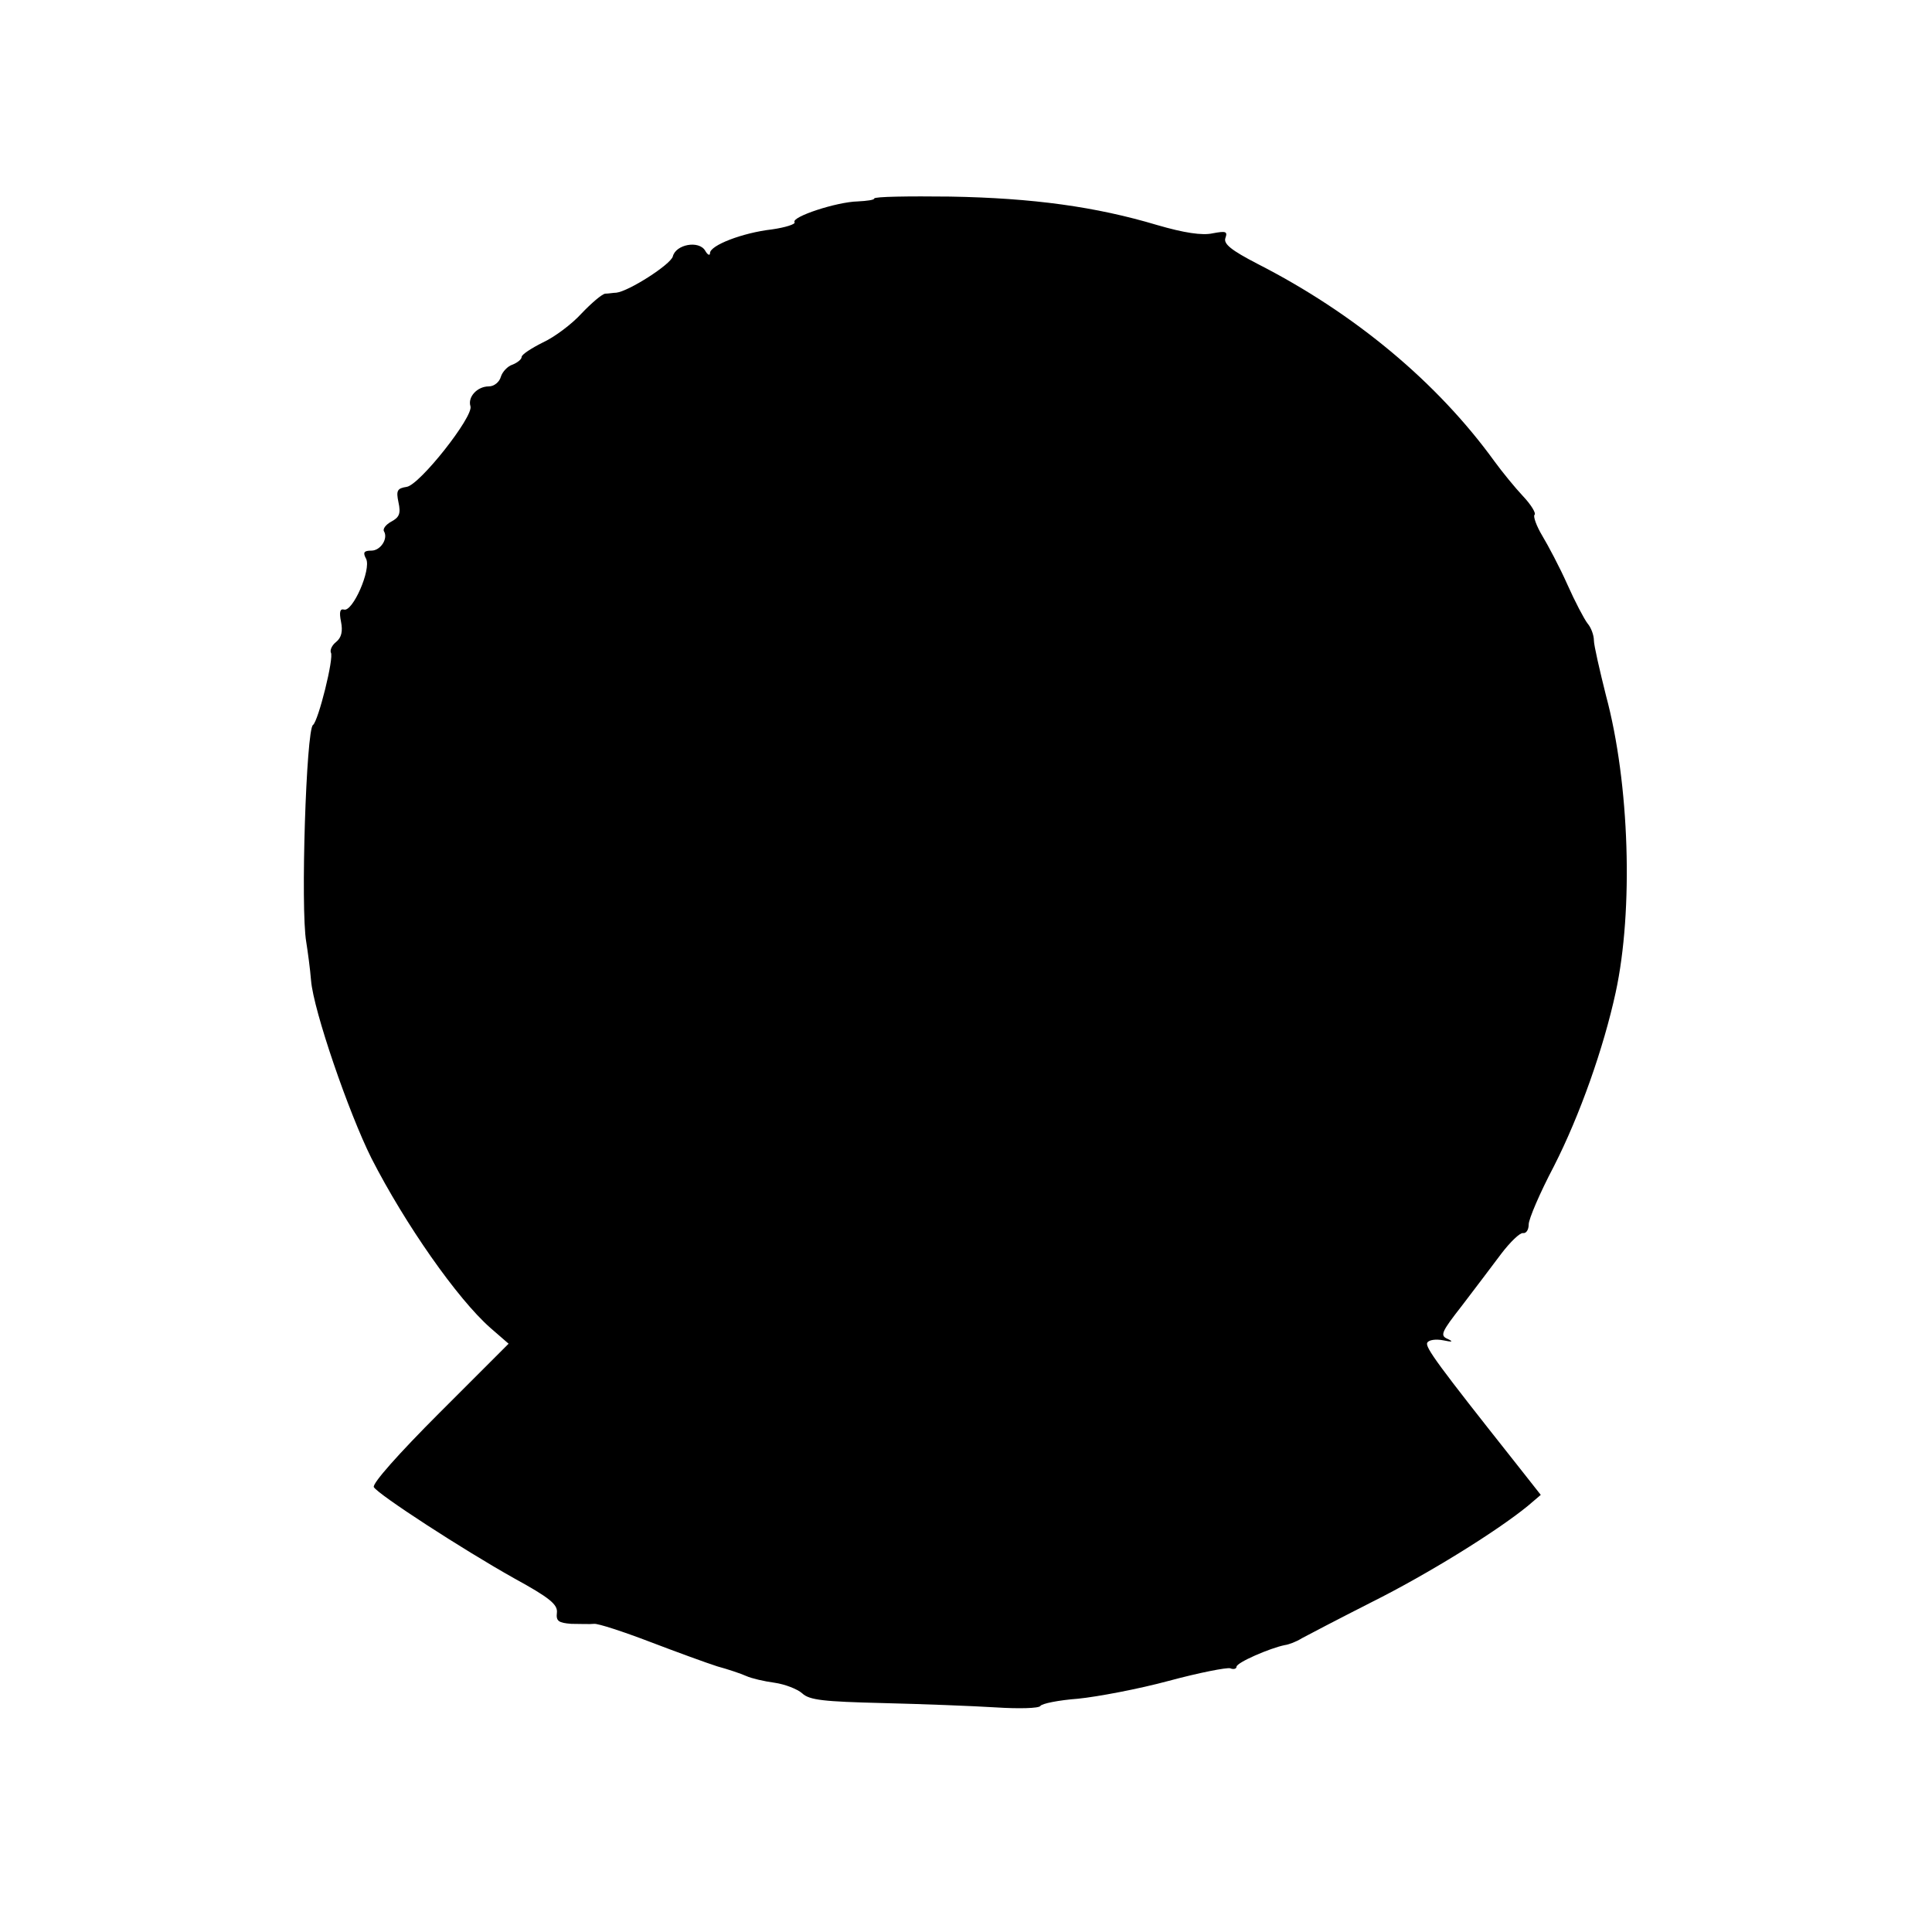
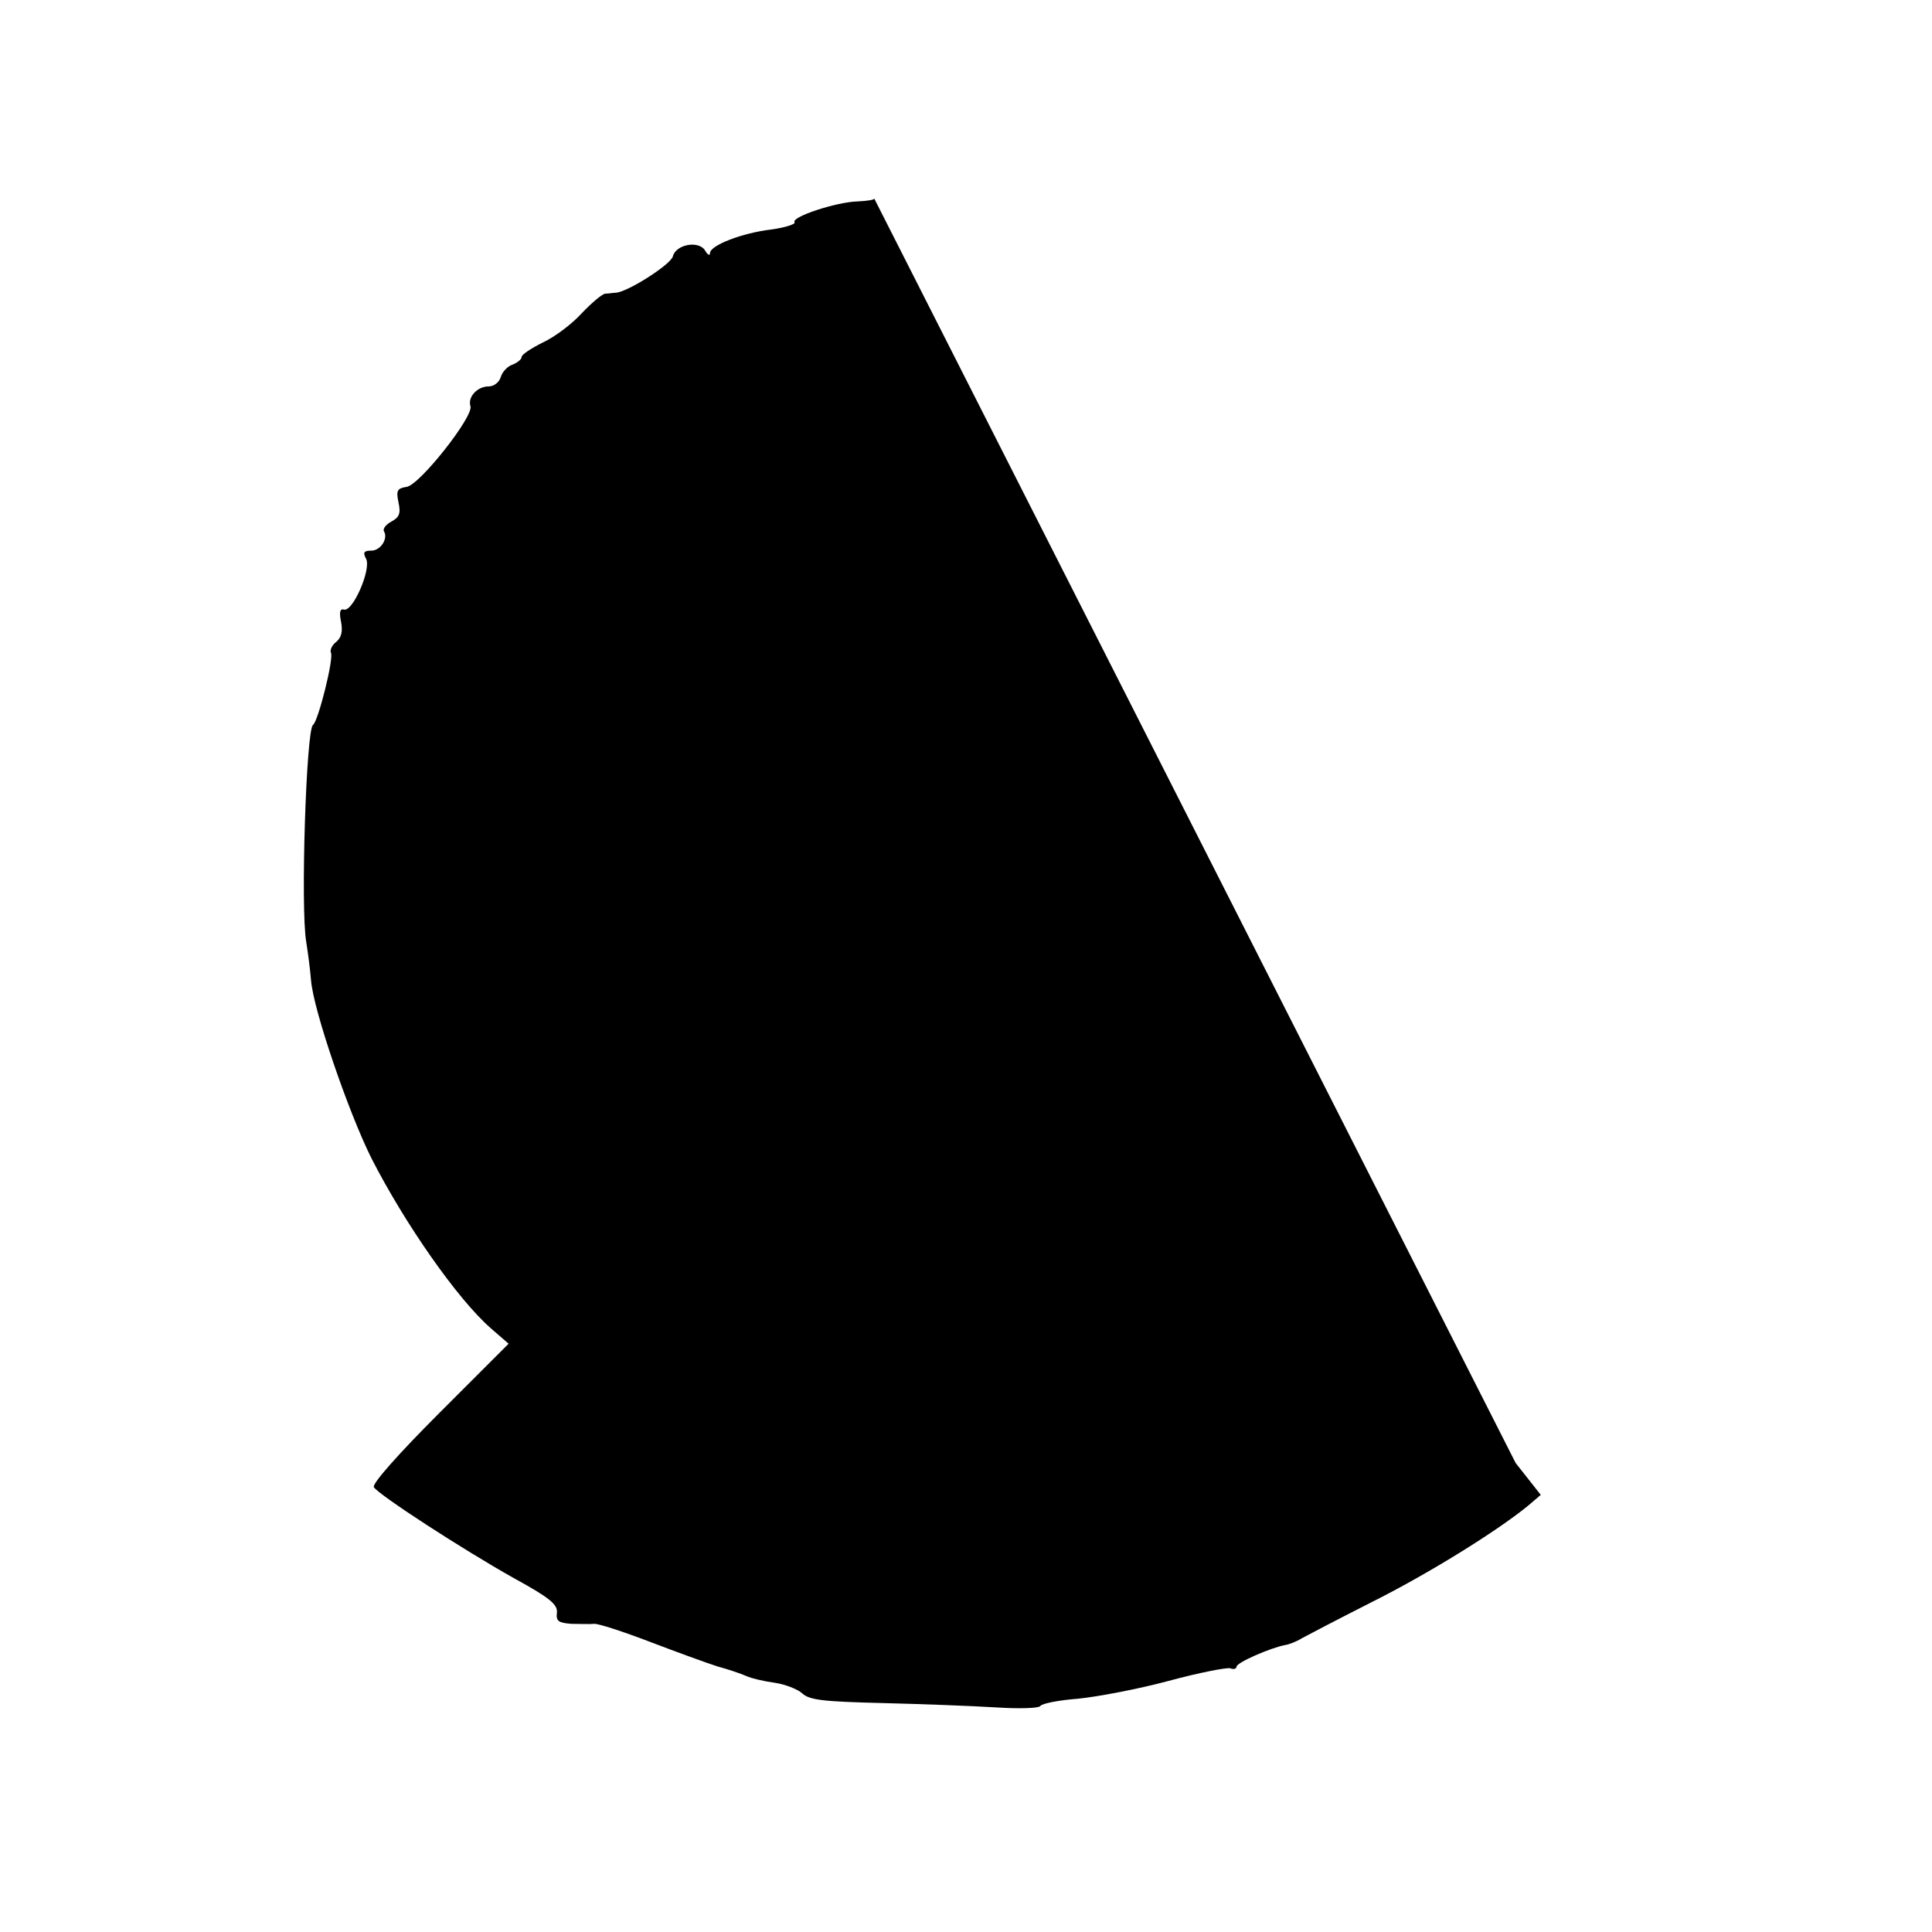
<svg xmlns="http://www.w3.org/2000/svg" version="1.0" width="400pt" height="400pt" viewBox="0 0 400 400" preserveAspectRatio="xMidYMid meet">
  <g transform="translate(0,400) scale(0.1,-0.1)" fill="#000000" stroke="none">
-     <path d="M1810 3589 c0 -3 -15 -5 -34 -6 -44 -1 -138 -32 -131 -43 3 -4 -19 -11 -47 -15 -61 -7 -128 -33 -128 -49 0 -6 -5 -4 -10 5 -13 22 -61 13 -67 -12 -5 -17 -91 -72 -117 -75 -6 0 -16 -2 -23 -2 -7 -1 -29 -20 -49 -41 -20 -22 -56 -49 -80 -60 -24 -12 -44 -25 -44 -30 0 -5 -9 -12 -19 -16 -10 -3 -21 -15 -24 -25 -3 -11 -14 -20 -25 -20 -24 0 -44 -22 -38 -41 7 -21 -105 -163 -132 -167 -20 -3 -22 -8 -17 -32 5 -23 2 -31 -15 -40 -11 -6 -18 -15 -15 -20 9 -15 -7 -40 -26 -40 -16 0 -18 -4 -11 -17 11 -22 -28 -111 -46 -105 -8 2 -10 -5 -6 -25 4 -20 1 -33 -10 -42 -9 -7 -13 -17 -11 -22 7 -10 -26 -142 -37 -150 -14 -9 -26 -380 -14 -449 3 -19 8 -55 10 -80 5 -62 78 -274 125 -368 70 -137 178 -291 246 -351 l38 -33 -143 -143 c-85 -85 -140 -147 -136 -154 10 -16 184 -129 291 -189 73 -40 90 -54 88 -71 -2 -17 3 -21 30 -23 17 0 39 -1 47 0 8 1 60 -16 115 -37 55 -21 118 -44 140 -51 22 -6 49 -15 60 -20 11 -5 37 -11 59 -14 21 -3 47 -13 57 -22 15 -14 45 -17 166 -20 82 -2 187 -6 235 -9 47 -3 89 -2 92 3 3 5 38 12 78 15 40 4 125 20 188 37 63 17 120 28 127 26 7 -3 13 -1 13 3 0 9 70 39 100 45 8 1 24 7 35 14 11 6 76 40 145 75 116 58 258 146 323 199 l27 23 -52 66 c-160 202 -188 240 -183 249 3 6 18 8 33 5 19 -4 22 -3 9 3 -16 7 -13 14 30 69 26 34 63 83 81 107 19 25 39 44 45 43 7 -1 12 7 12 18 0 11 23 65 52 120 54 106 103 245 128 360 37 170 29 433 -20 615 -13 52 -25 104 -25 114 0 11 -6 27 -13 35 -7 9 -26 45 -42 81 -16 36 -40 81 -52 101 -12 20 -19 40 -16 43 4 3 -7 21 -24 39 -16 17 -43 50 -59 72 -118 163 -289 306 -491 409 -54 28 -70 41 -66 53 5 14 1 15 -26 10 -22 -5 -60 1 -115 17 -127 38 -257 56 -429 59 -86 1 -157 0 -157 -4z" />
+     <path d="M1810 3589 c0 -3 -15 -5 -34 -6 -44 -1 -138 -32 -131 -43 3 -4 -19 -11 -47 -15 -61 -7 -128 -33 -128 -49 0 -6 -5 -4 -10 5 -13 22 -61 13 -67 -12 -5 -17 -91 -72 -117 -75 -6 0 -16 -2 -23 -2 -7 -1 -29 -20 -49 -41 -20 -22 -56 -49 -80 -60 -24 -12 -44 -25 -44 -30 0 -5 -9 -12 -19 -16 -10 -3 -21 -15 -24 -25 -3 -11 -14 -20 -25 -20 -24 0 -44 -22 -38 -41 7 -21 -105 -163 -132 -167 -20 -3 -22 -8 -17 -32 5 -23 2 -31 -15 -40 -11 -6 -18 -15 -15 -20 9 -15 -7 -40 -26 -40 -16 0 -18 -4 -11 -17 11 -22 -28 -111 -46 -105 -8 2 -10 -5 -6 -25 4 -20 1 -33 -10 -42 -9 -7 -13 -17 -11 -22 7 -10 -26 -142 -37 -150 -14 -9 -26 -380 -14 -449 3 -19 8 -55 10 -80 5 -62 78 -274 125 -368 70 -137 178 -291 246 -351 l38 -33 -143 -143 c-85 -85 -140 -147 -136 -154 10 -16 184 -129 291 -189 73 -40 90 -54 88 -71 -2 -17 3 -21 30 -23 17 0 39 -1 47 0 8 1 60 -16 115 -37 55 -21 118 -44 140 -51 22 -6 49 -15 60 -20 11 -5 37 -11 59 -14 21 -3 47 -13 57 -22 15 -14 45 -17 166 -20 82 -2 187 -6 235 -9 47 -3 89 -2 92 3 3 5 38 12 78 15 40 4 125 20 188 37 63 17 120 28 127 26 7 -3 13 -1 13 3 0 9 70 39 100 45 8 1 24 7 35 14 11 6 76 40 145 75 116 58 258 146 323 199 l27 23 -52 66 z" />
  </g>
</svg>